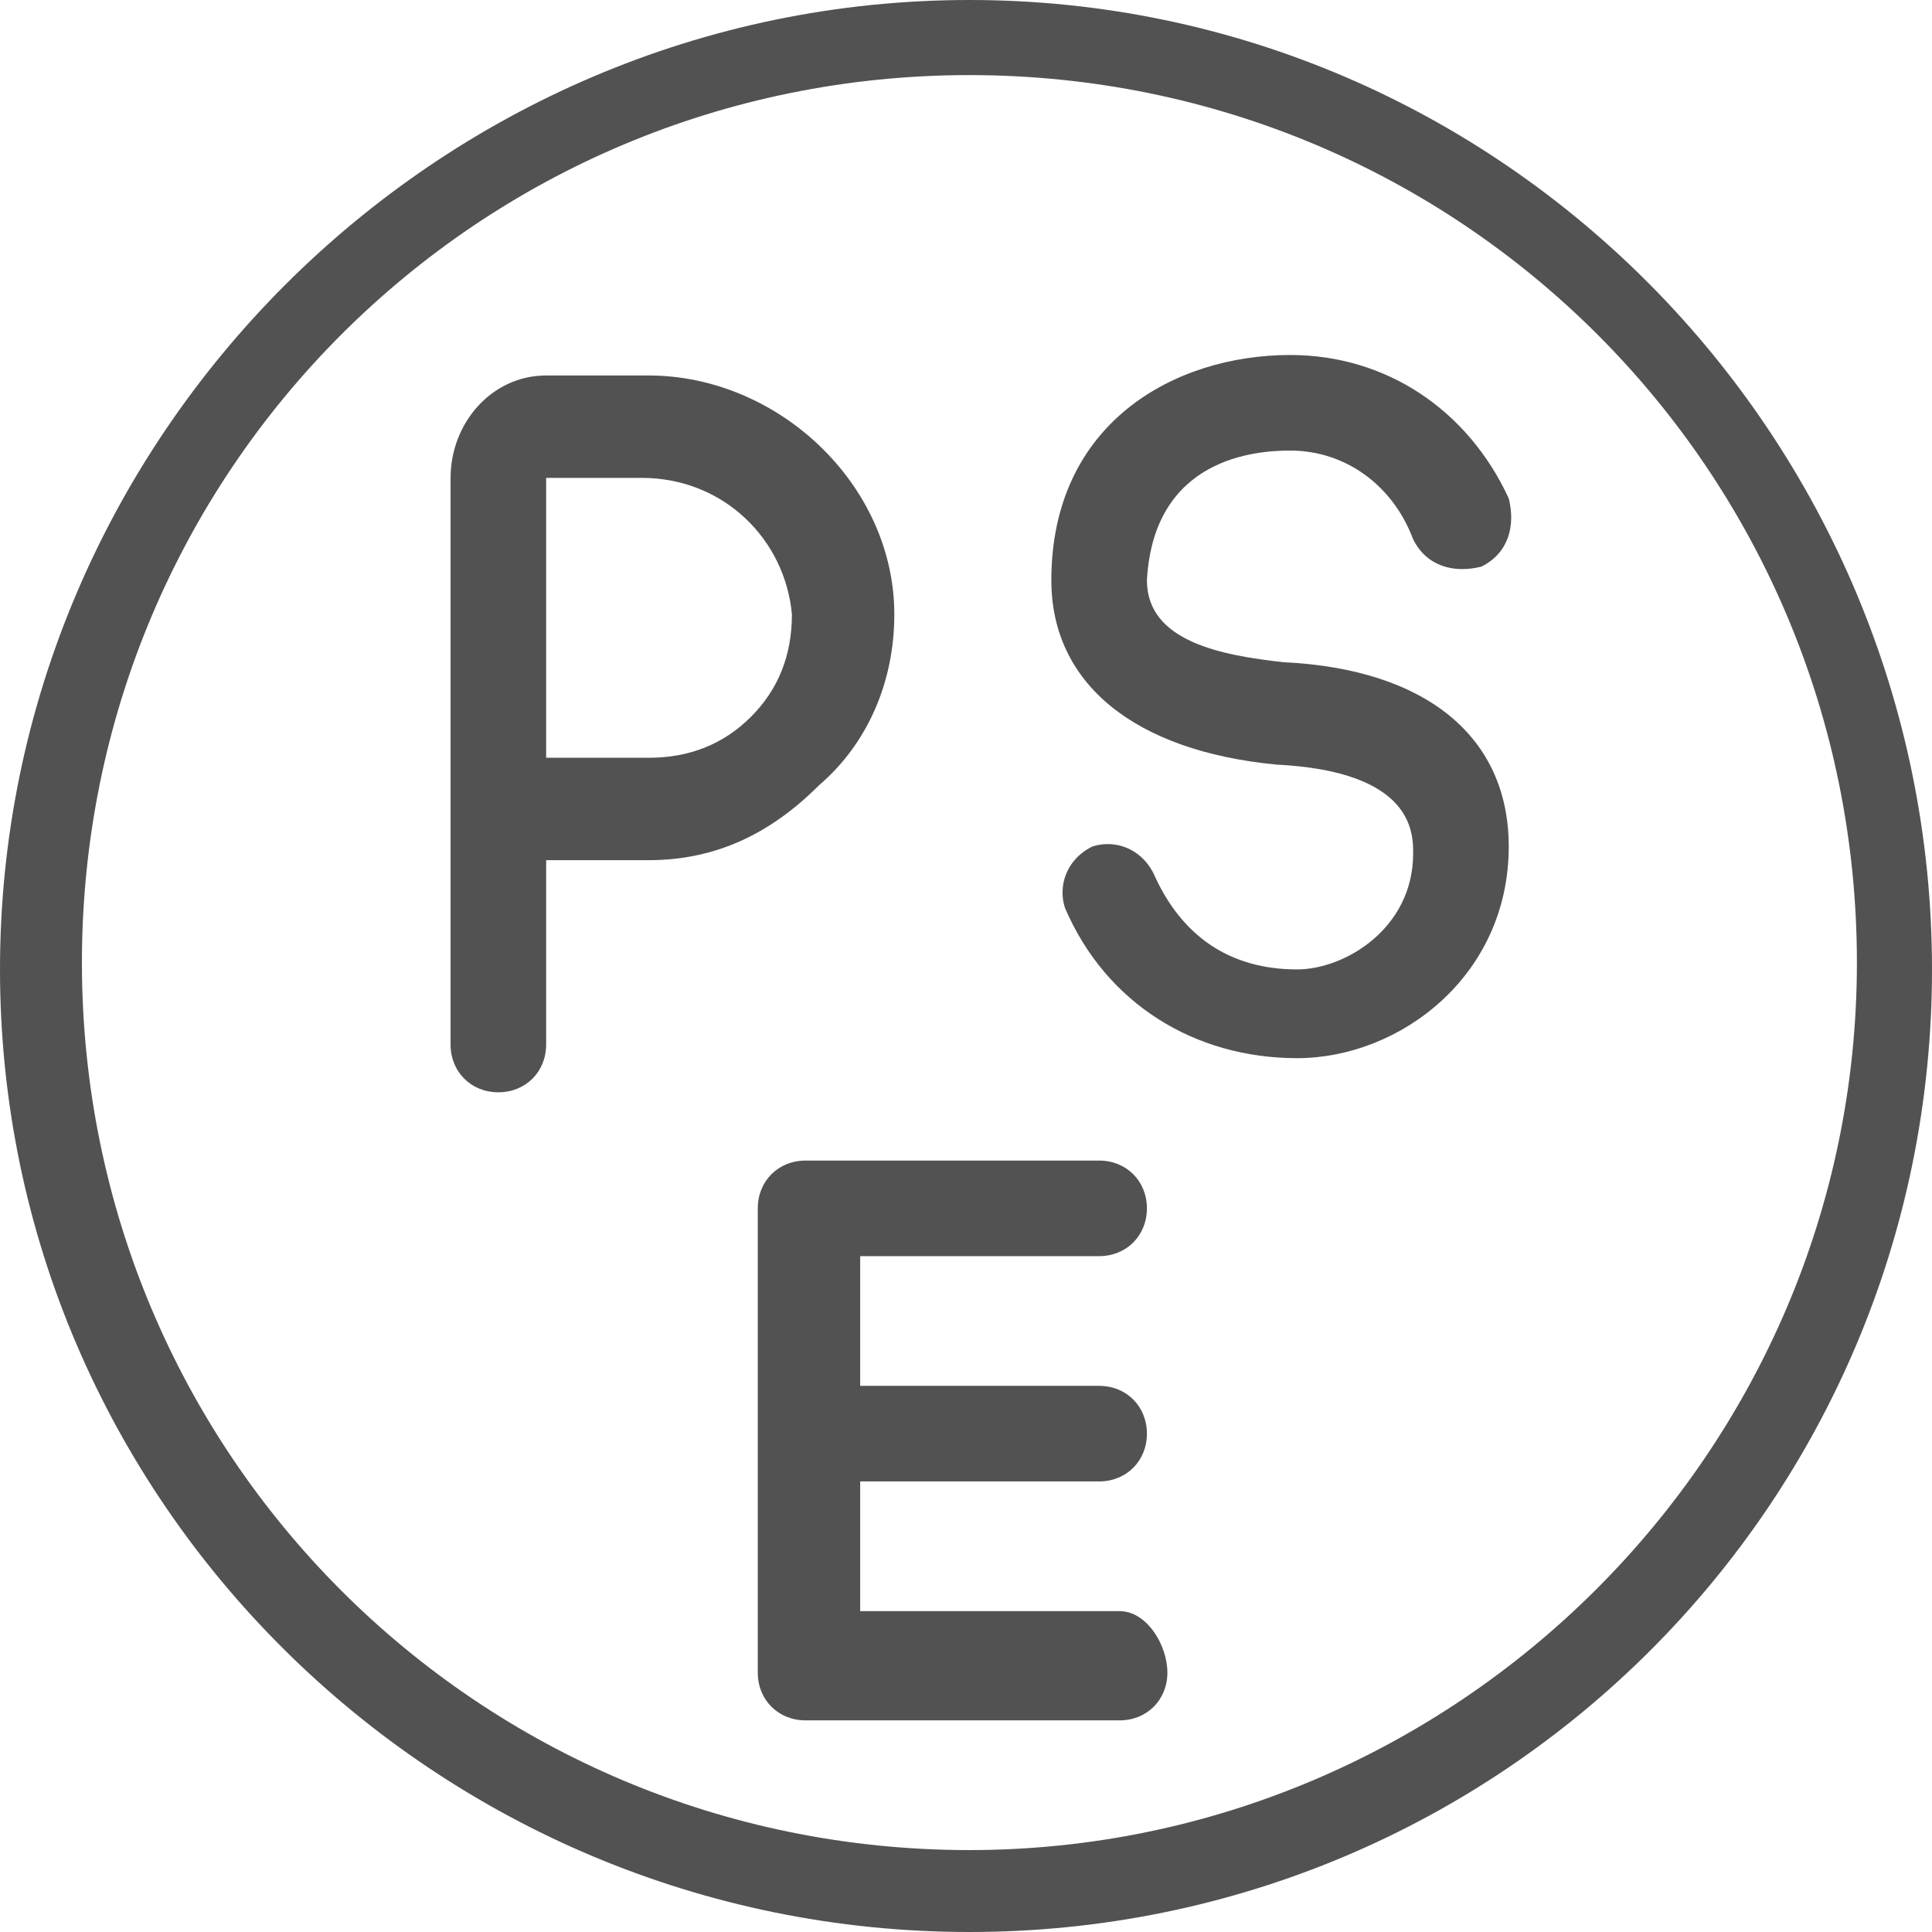
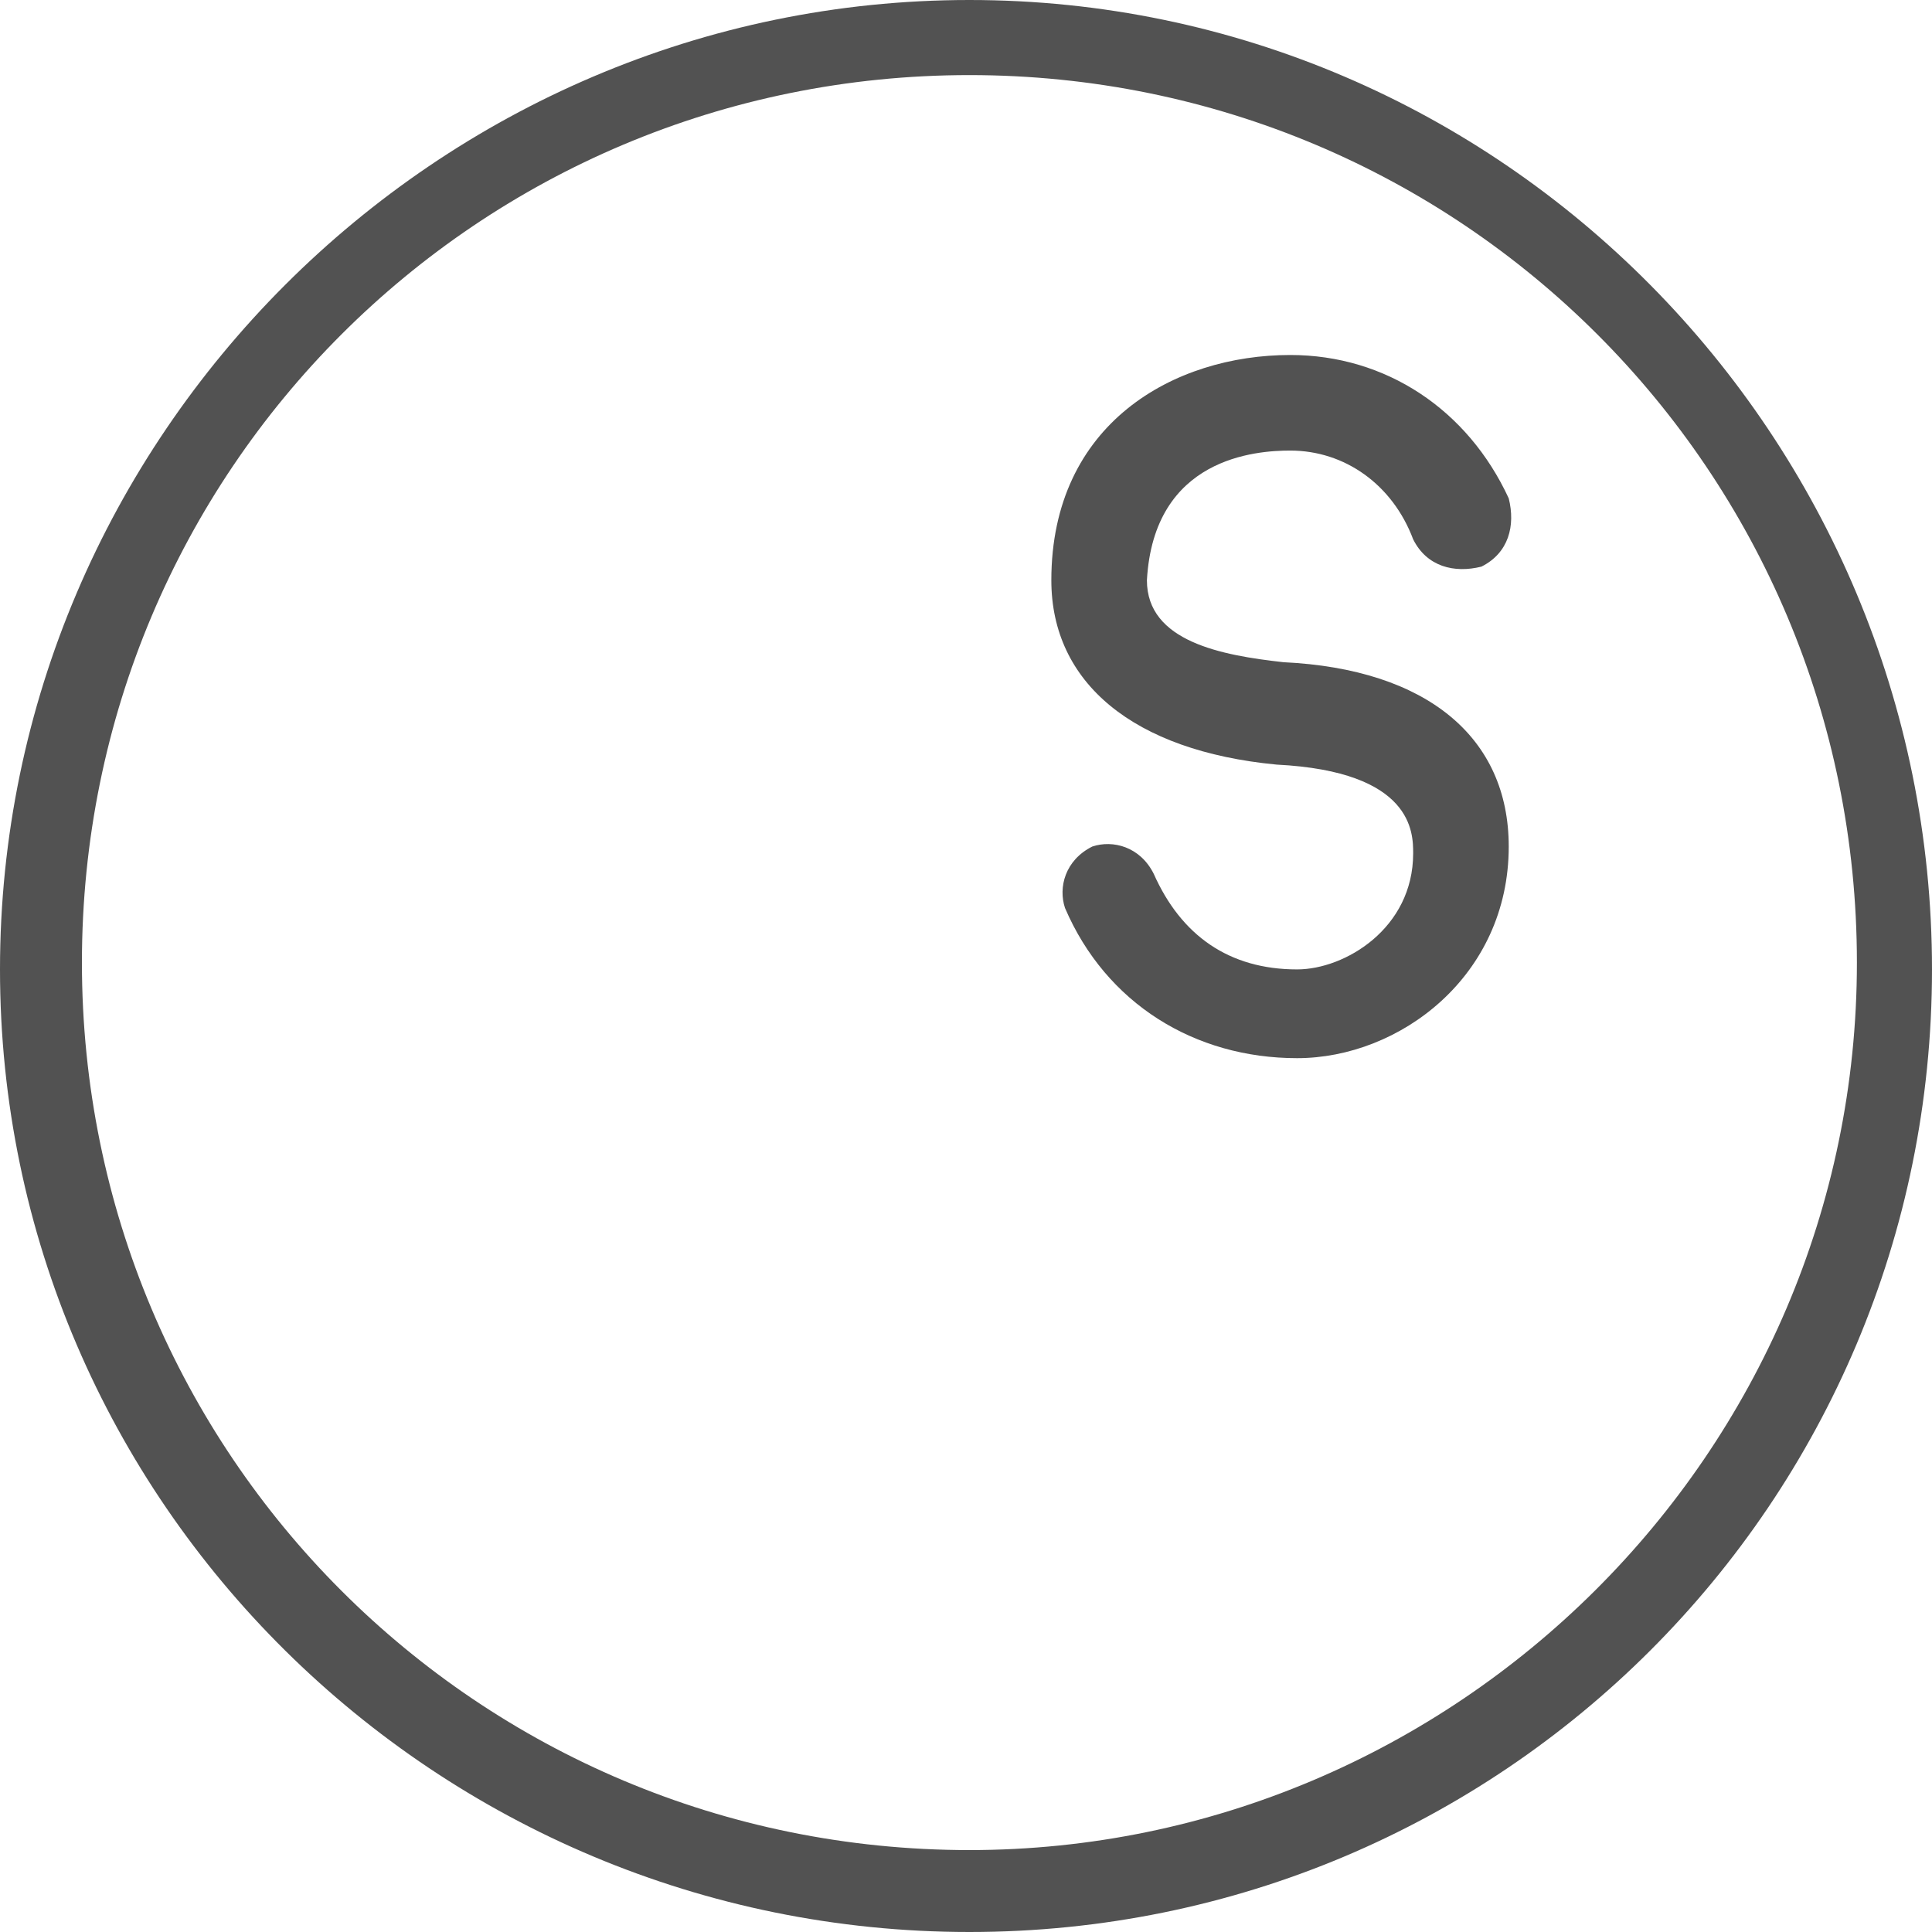
<svg xmlns="http://www.w3.org/2000/svg" version="1.1" id="レイヤー_1" x="0px" y="0px" viewBox="0 0 28.3 28.3" style="enable-background:new 0 0 28.3 28.3;" xml:space="preserve">
  <style type="text/css">
	.st0{fill:#525252;}
</style>
  <g>
-     <path class="st0" d="M14.2,0C6.4,0,0,6.4,0,14.2C0,22,6.4,28.3,14.2,28.3S28.3,22,28.3,14.2C28.3,6.4,22,0,14.2,0z M14.2,27.1   c-7.2,0-13-5.8-13-13s5.8-13,13-13s13,5.8,13,13S21.3,27.1,14.2,27.1z" />
-     <path class="st0" d="M13.1,9c0-1.9-1.7-3.5-3.6-3.5H8C7.2,5.5,6.6,6.2,6.6,7v8.3c0,0.4,0.3,0.7,0.7,0.7C7.7,16,8,15.7,8,15.3l0-2.7   h1.5c1,0,1.8-0.4,2.5-1.1C12.7,10.9,13.1,10,13.1,9z M11,10.5c-0.4,0.4-0.9,0.6-1.5,0.6H8L8,7h1.4c1.2,0,2.1,0.9,2.2,2   C11.6,9.6,11.4,10.1,11,10.5z" />
+     <path class="st0" d="M14.2,0C6.4,0,0,6.4,0,14.2C0,22,6.4,28.3,14.2,28.3S28.3,22,28.3,14.2C28.3,6.4,22,0,14.2,0z M14.2,27.1   c-7.2,0-13-5.8-13-13s5.8-13,13-13s13,5.8,13,13S21.3,27.1,14.2,27.1" />
    <path class="st0" d="M18.9,6.6c0.8,0,1.5,0.5,1.8,1.3c0.2,0.4,0.6,0.5,1,0.4c0.4-0.2,0.5-0.6,0.4-1c-0.6-1.3-1.8-2.1-3.2-2.1   c-1.7,0-3.5,1-3.5,3.3c0,1.5,1.2,2.5,3.3,2.7c2,0.1,2,1,2,1.3c0,1.1-1,1.7-1.7,1.7c-1,0-1.7-0.5-2.1-1.4c-0.2-0.4-0.6-0.5-0.9-0.4   c-0.4,0.2-0.5,0.6-0.4,0.9c0.6,1.4,1.9,2.2,3.4,2.2c1.5,0,3.1-1.2,3.1-3.1c0-1.6-1.2-2.6-3.3-2.7c-0.9-0.1-2-0.3-2-1.2   C16.9,6.7,18.4,6.6,18.9,6.6z" />
-     <path class="st0" d="M16.4,23.6h-3.8v-1.9h3.5c0.4,0,0.7-0.3,0.7-0.7c0-0.4-0.3-0.7-0.7-0.7h-3.5v-1.9h3.5c0.4,0,0.7-0.3,0.7-0.7   c0-0.4-0.3-0.7-0.7-0.7h-4.3c-0.4,0-0.7,0.3-0.7,0.7v6.8c0,0.4,0.3,0.7,0.7,0.7h4.6c0.4,0,0.7-0.3,0.7-0.7S16.8,23.6,16.4,23.6z" />
  </g>
</svg>